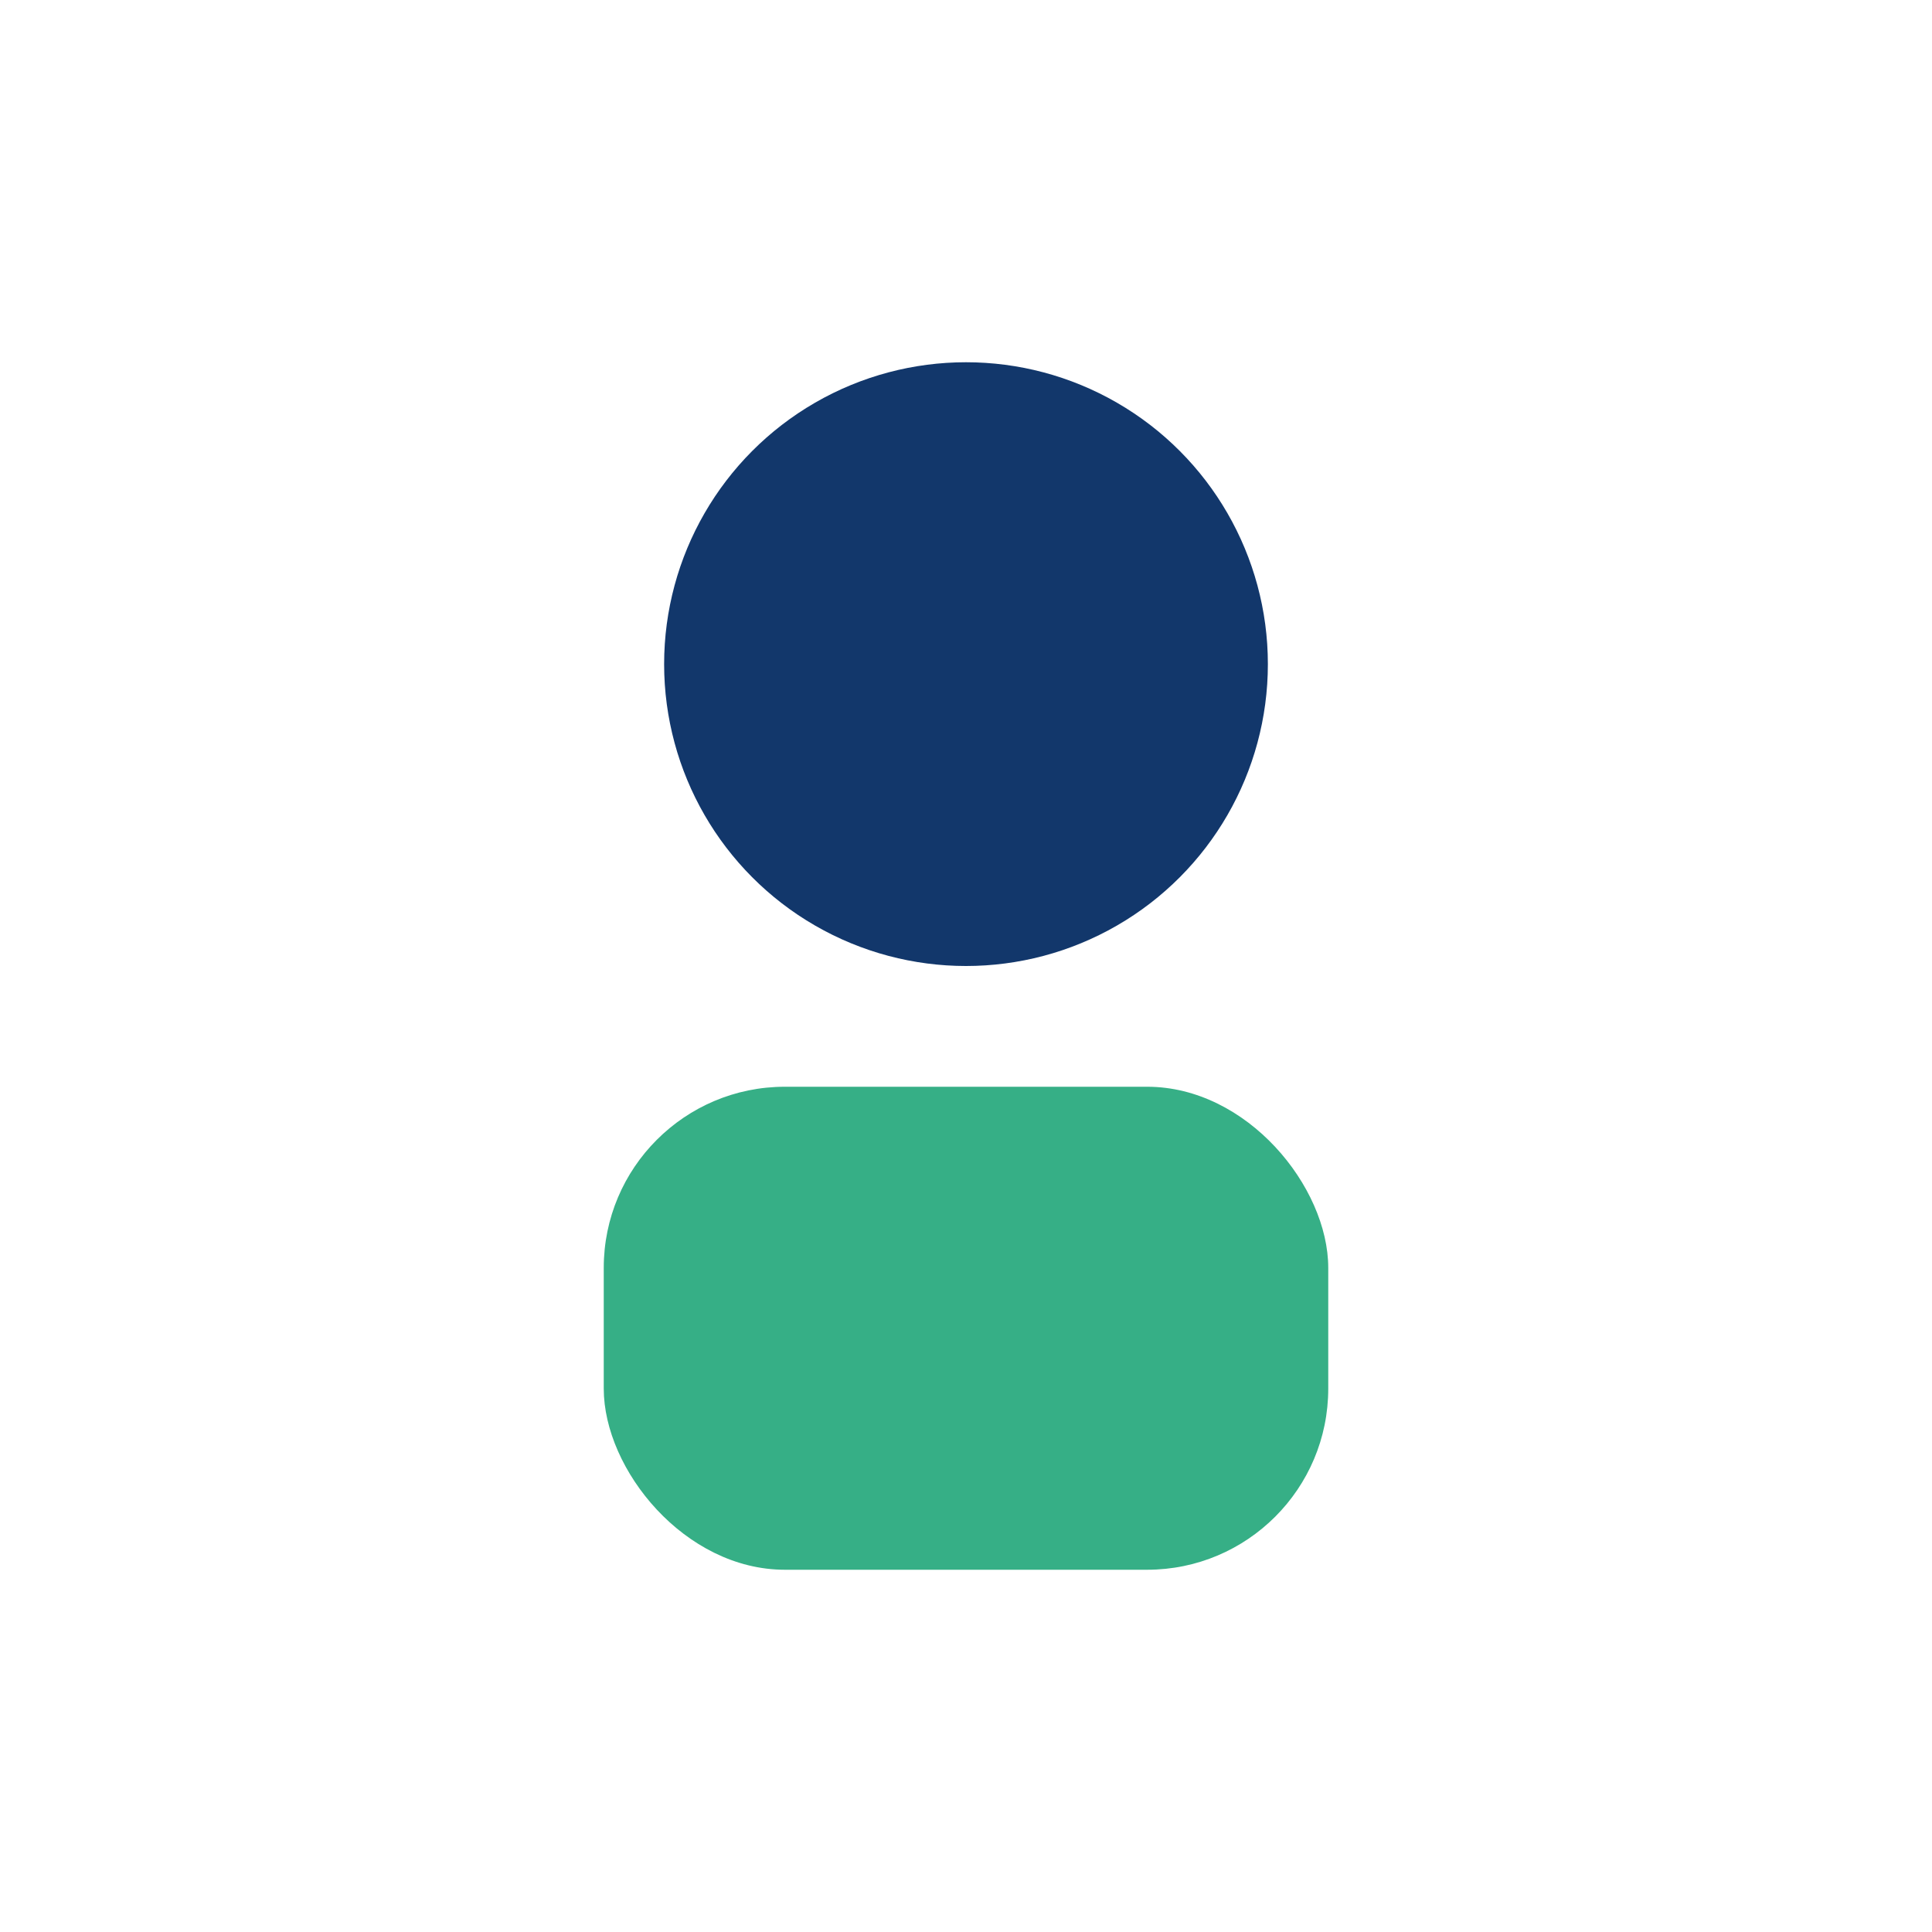
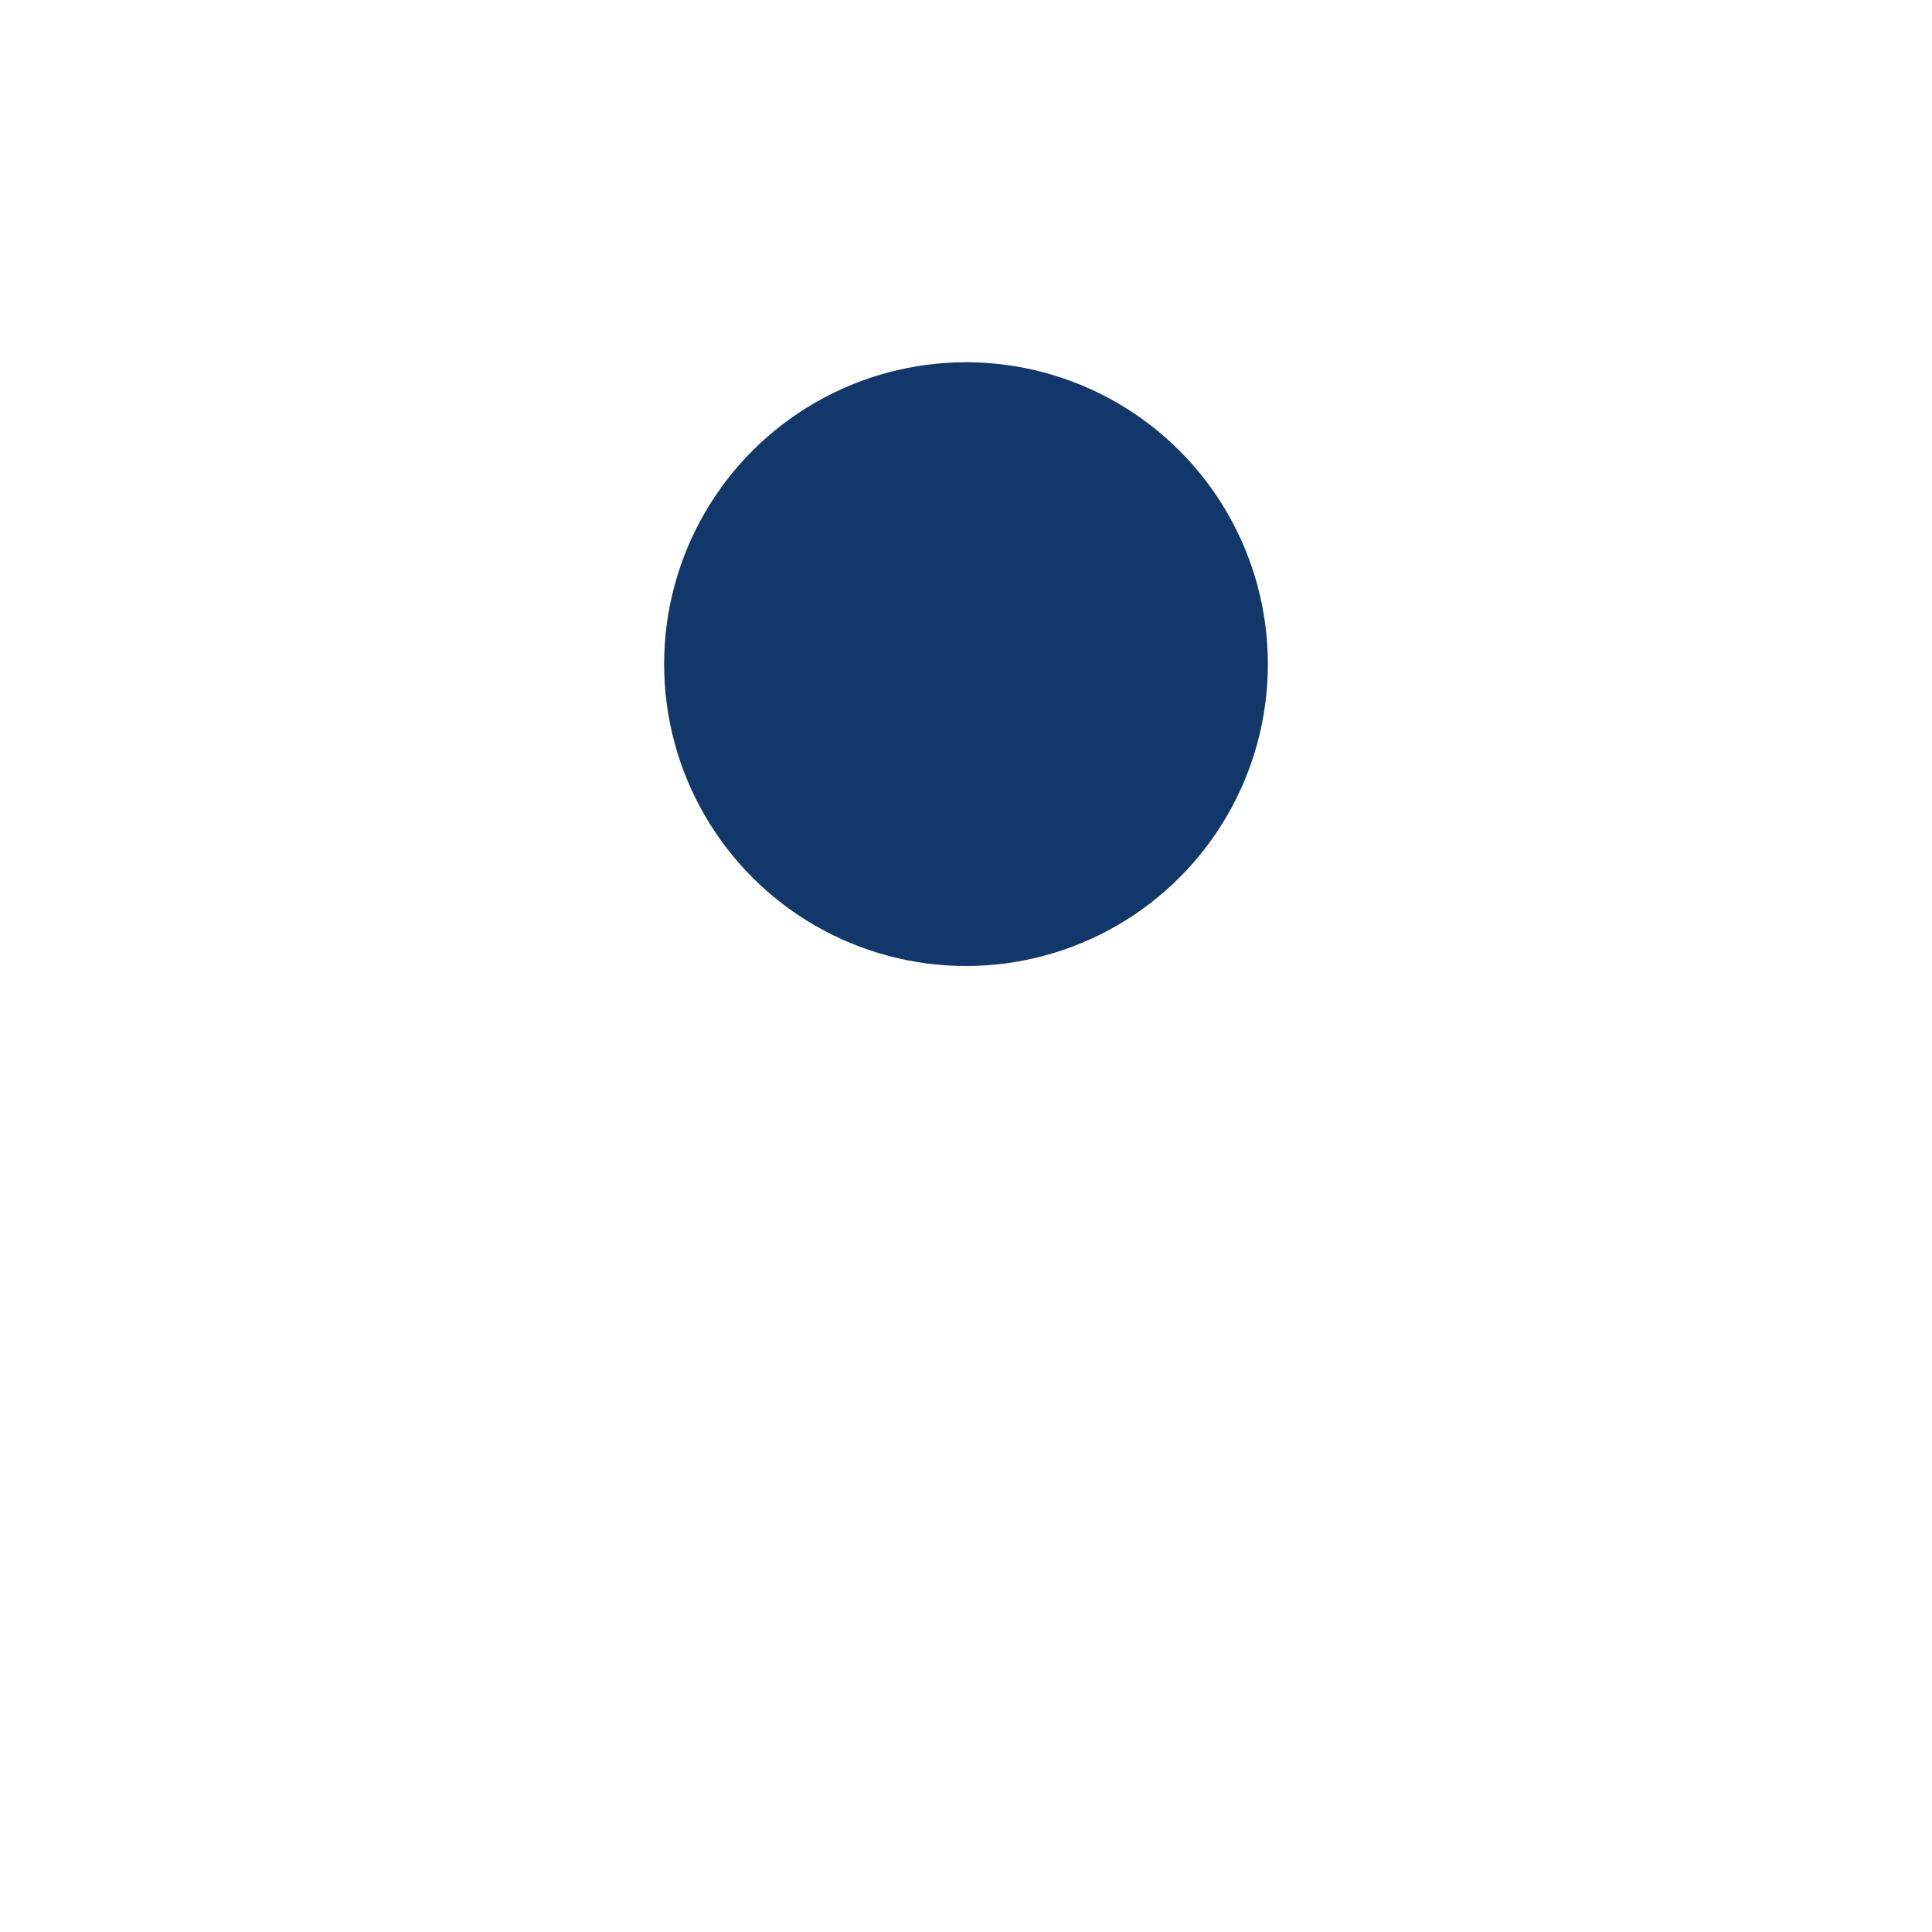
<svg xmlns="http://www.w3.org/2000/svg" width="32" height="32" viewBox="0 0 32 32">
  <circle cx="16" cy="11" r="5" fill="#12376B" />
-   <rect x="10" y="18" width="12" height="8" rx="3" fill="#36AF86" />
</svg>